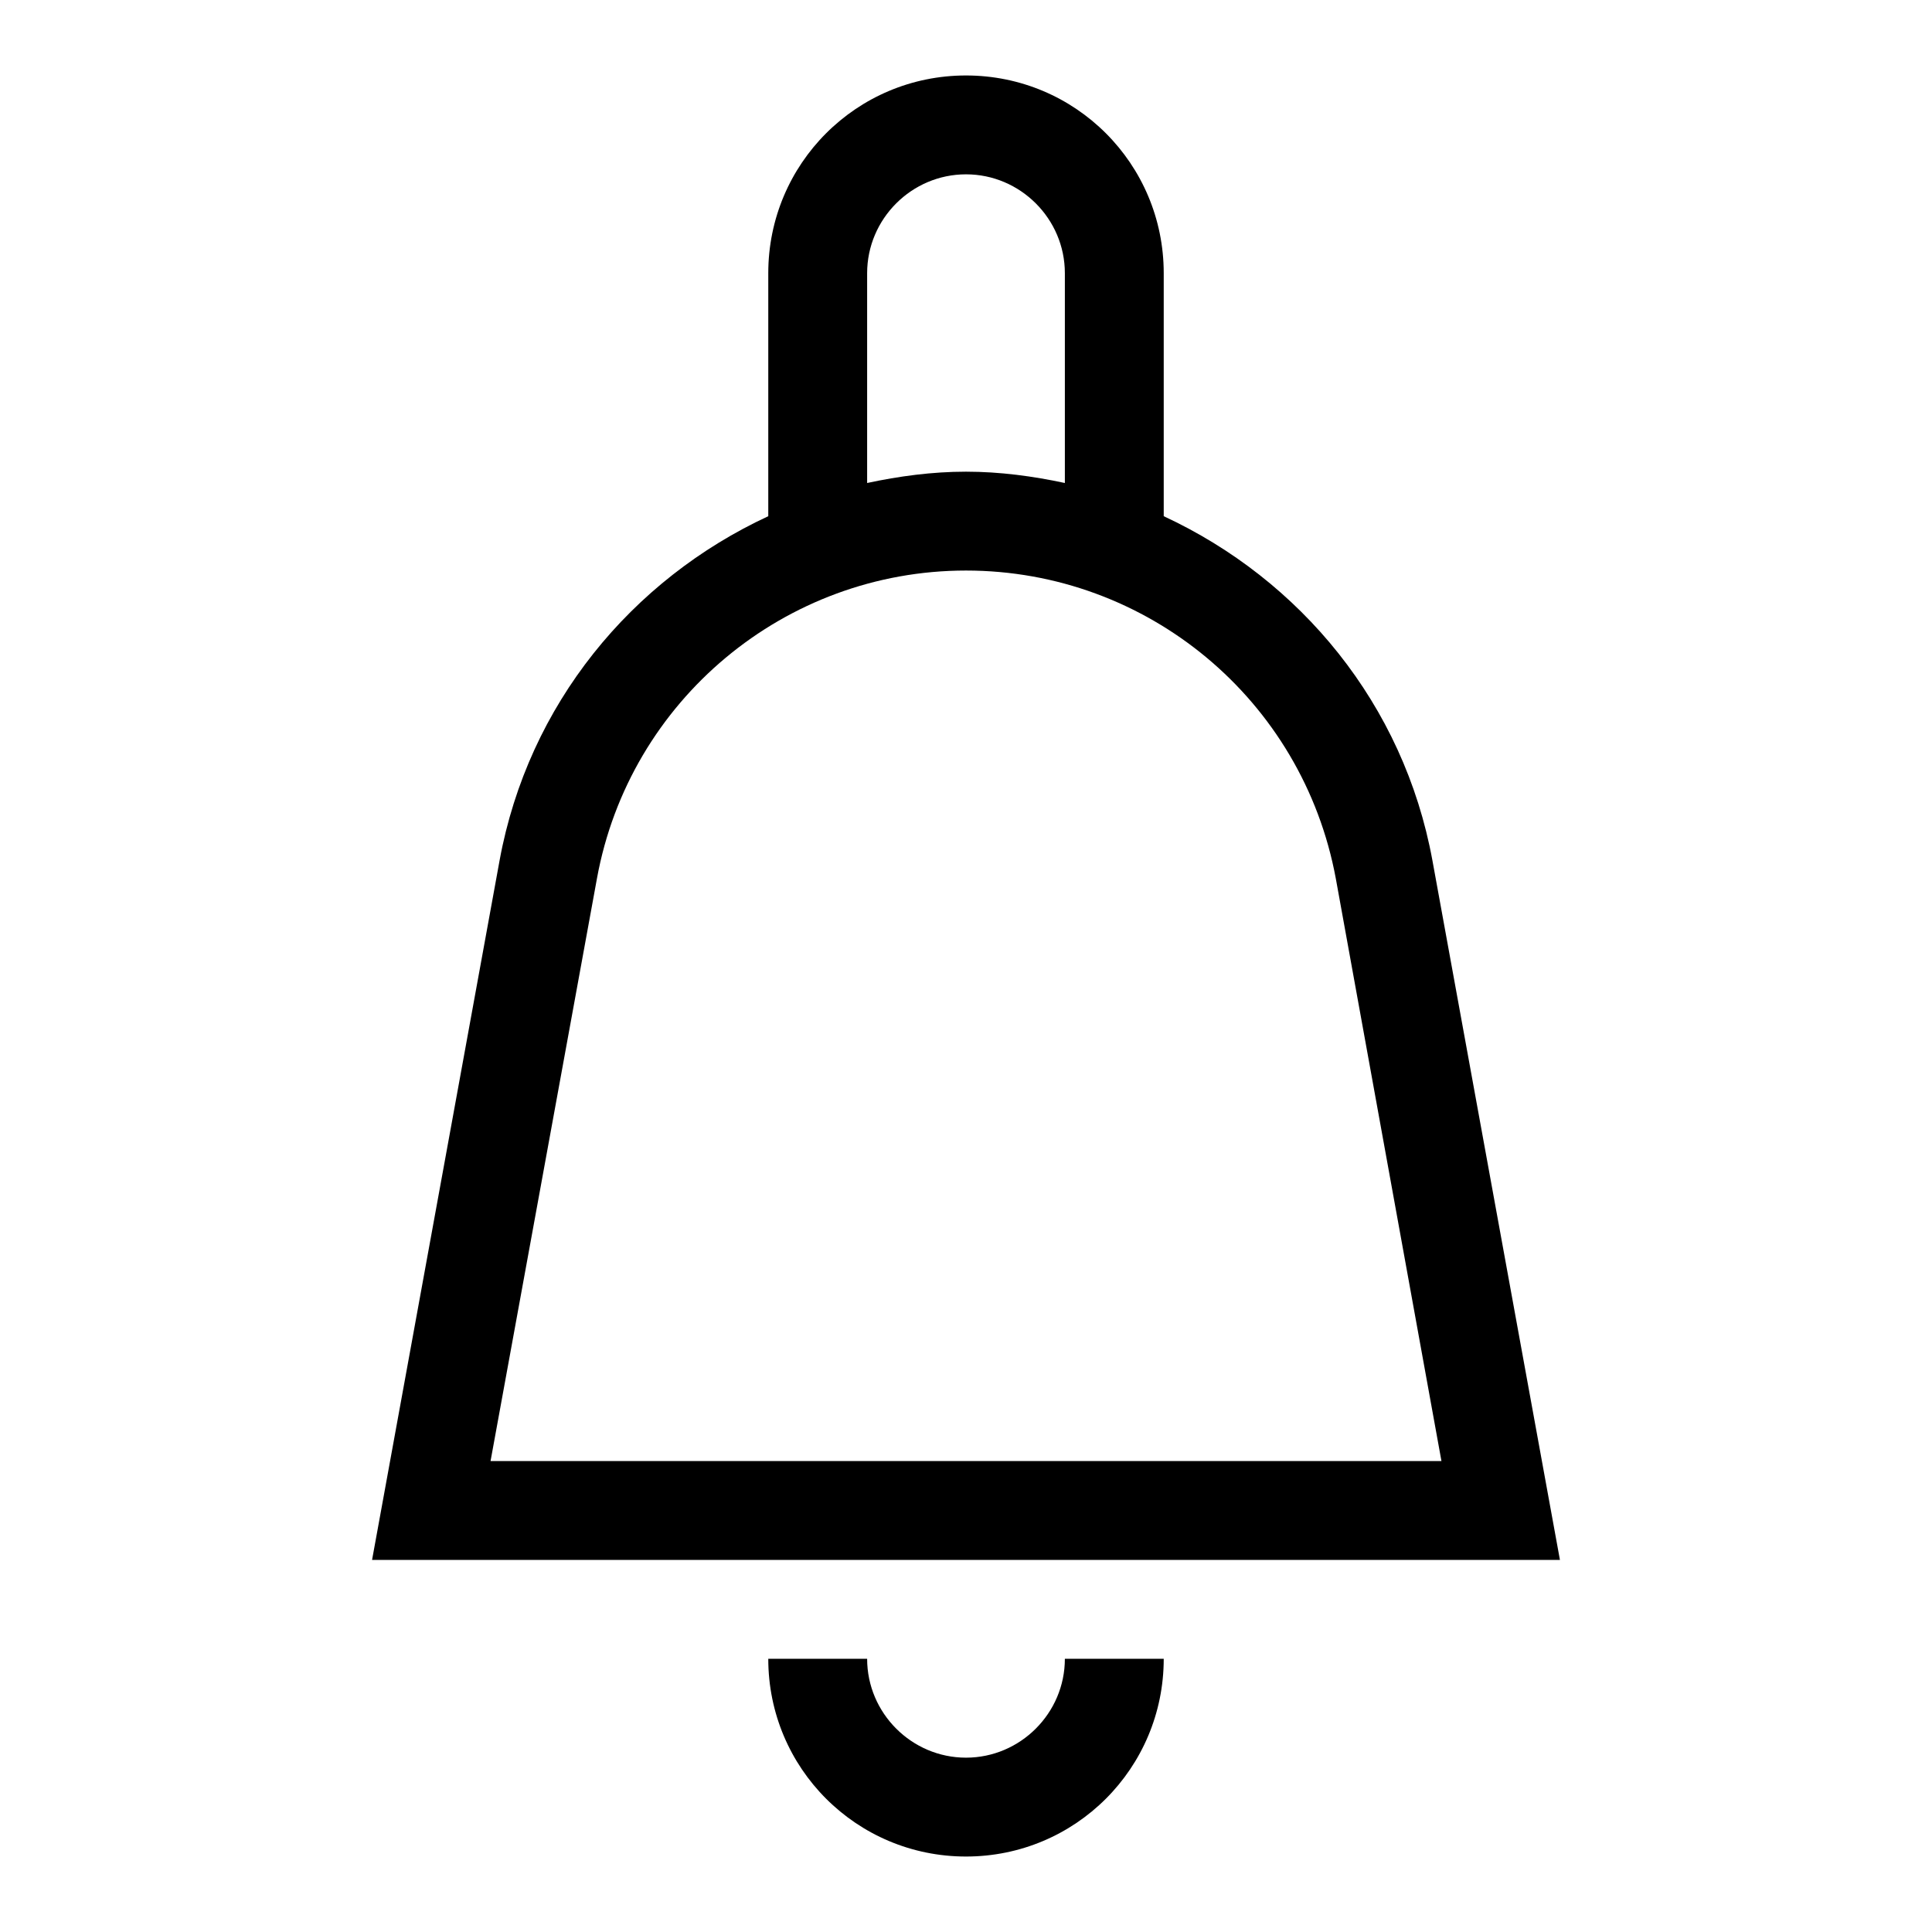
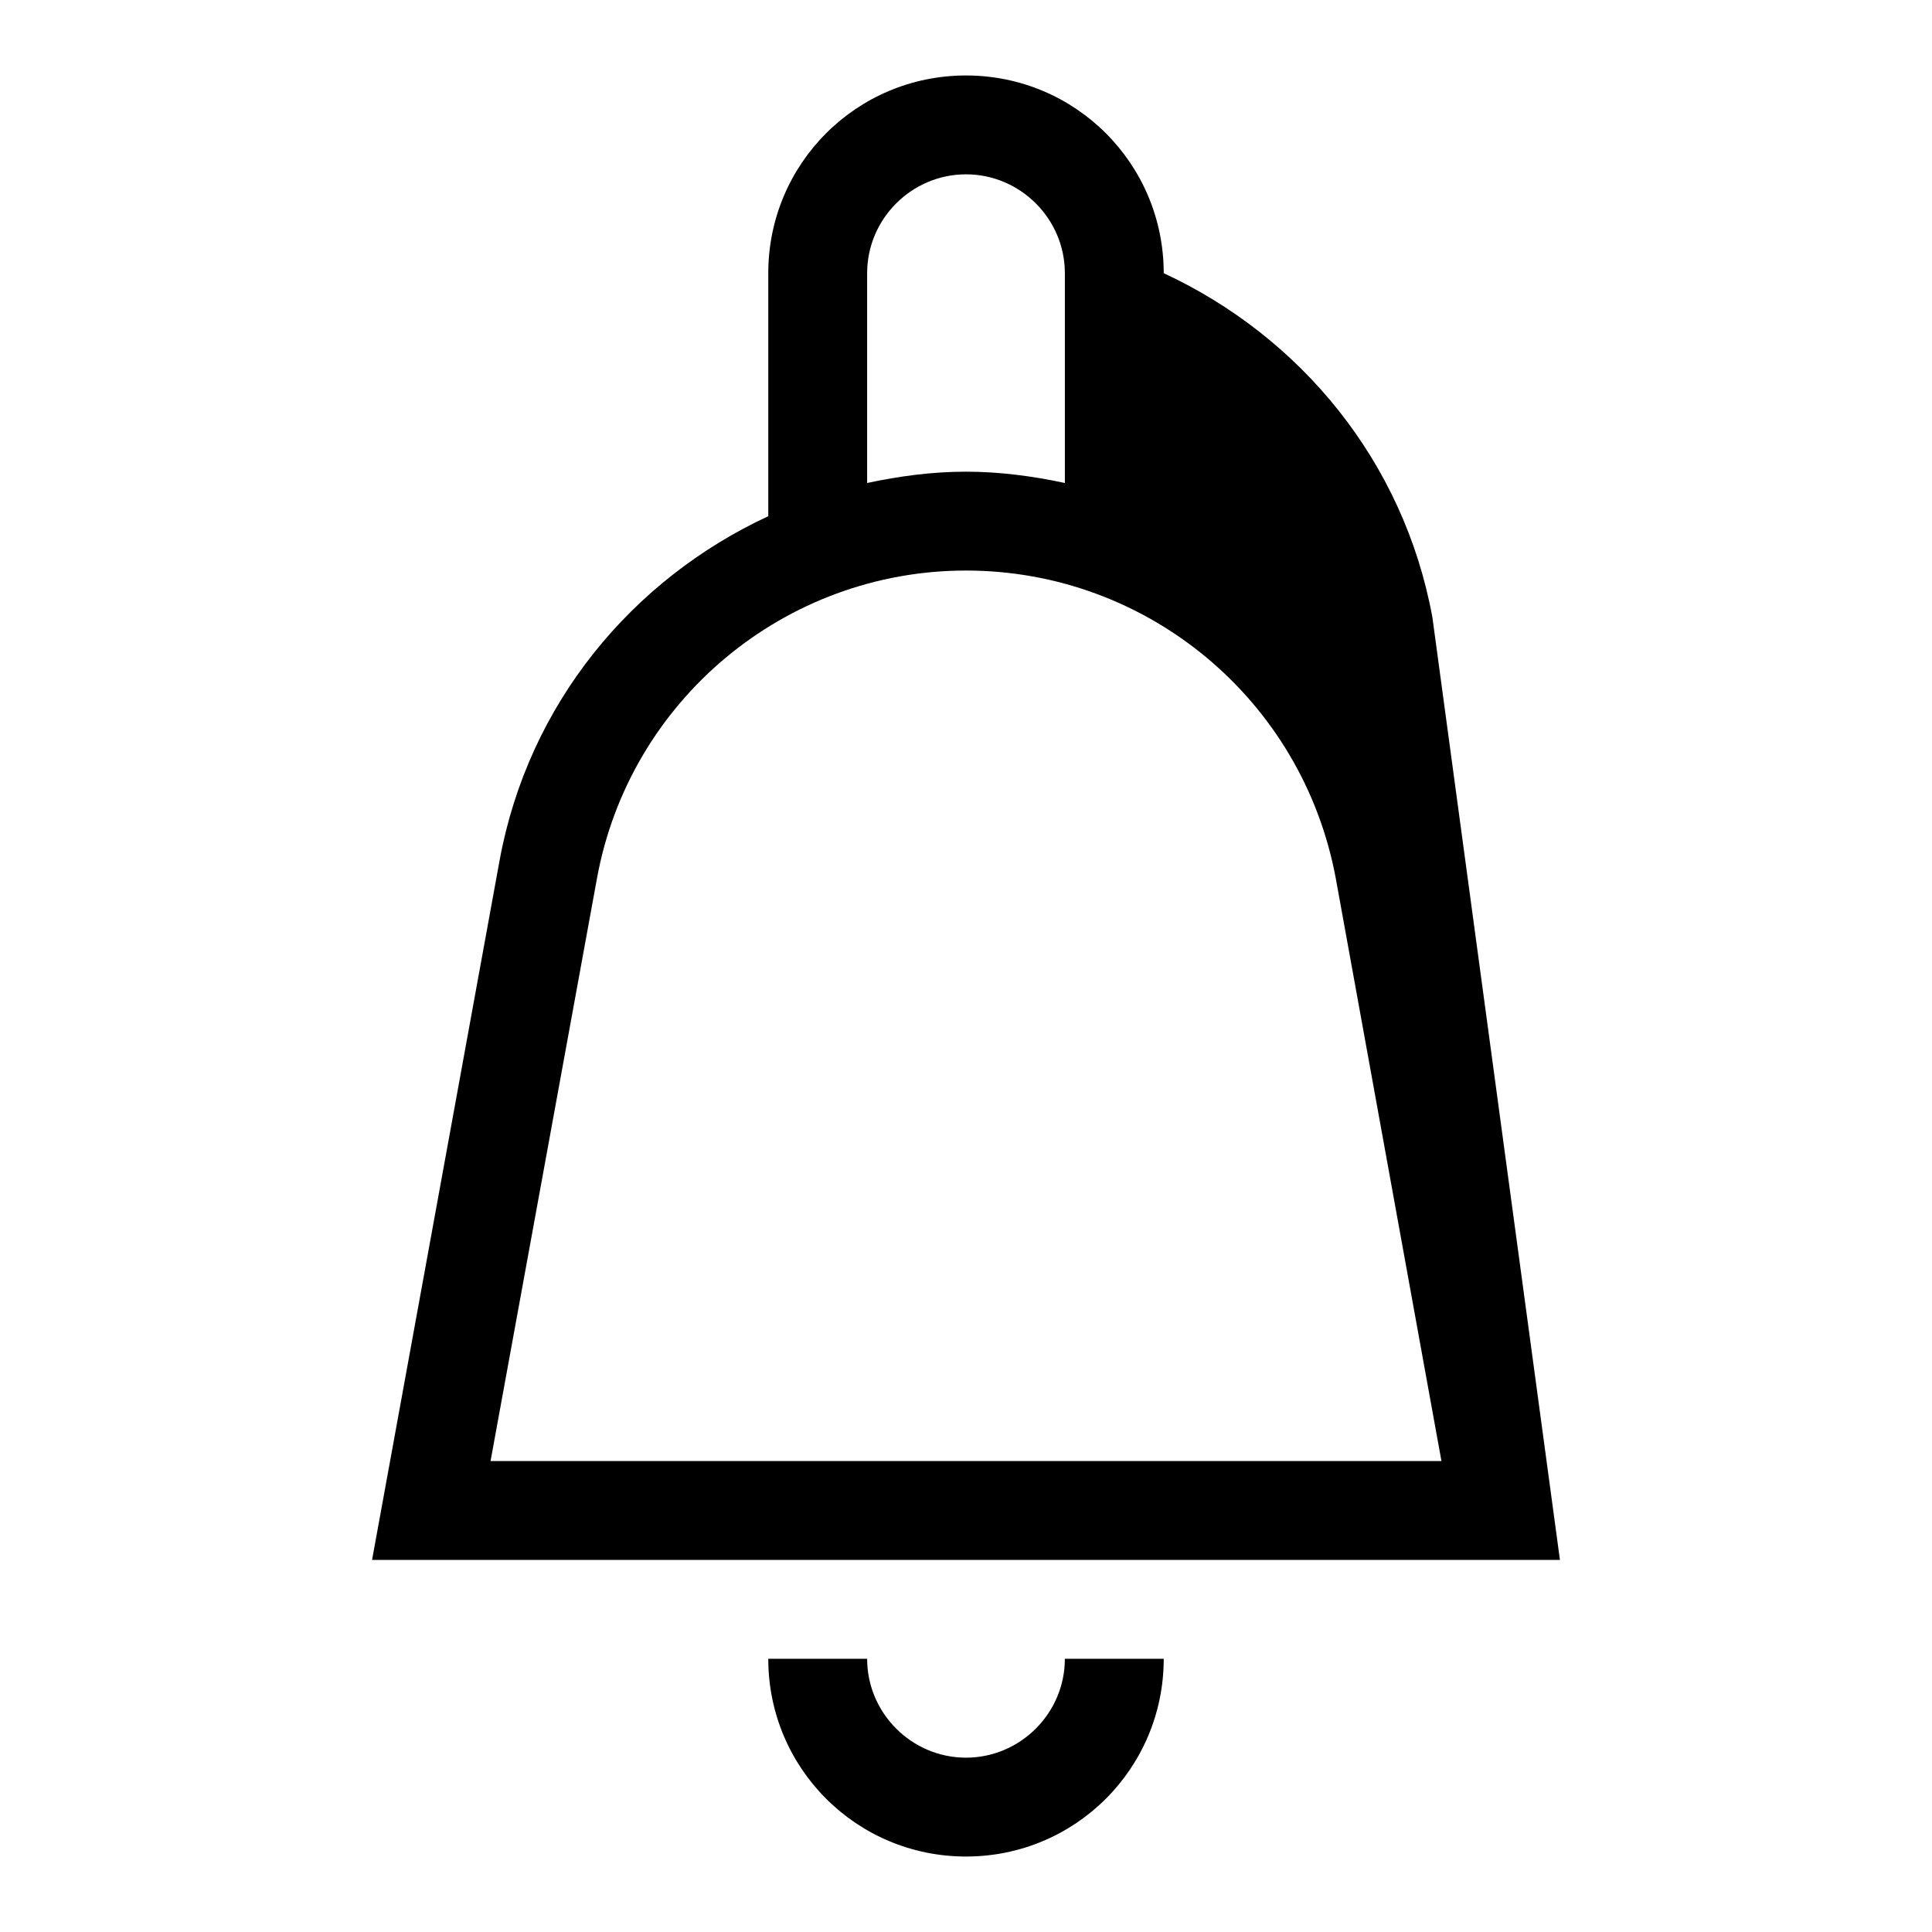
<svg xmlns="http://www.w3.org/2000/svg" version="1.1" x="0px" y="0px" viewBox="0 0 256 256" enable-background="new 0 0 256 256" xml:space="preserve">
  <g>
-     <path fill="#000000" d="M141.1,219.8h13.1c0,14.5-11.7,26.2-26.2,26.2c-14.5,0-26.2-11.7-26.2-26.2h13.1c0,7.2,5.9,13.1,13.1,13.1 C135.2,232.9,141.1,227,141.1,219.8z M206.7,206.7H49.3L66.2,114c3.8-20.7,17.5-37.2,35.6-45.6V36.2c0-14.5,11.7-26.2,26.2-26.2 c14.5,0,26.2,11.7,26.2,26.2v32.2c18.1,8.4,31.8,24.9,35.6,45.6L206.7,206.7z M114.9,64c4.2-0.9,8.6-1.5,13.1-1.5 c4.5,0,8.9,0.6,13.1,1.5l0,0V36.2c0-7.2-5.9-13.1-13.1-13.1c-7.2,0-13.1,5.9-13.1,13.1V64L114.9,64z M65,193.6H191l-14-77.2 C172.6,92.7,152,75.6,128,75.6c-24,0-44.6,17.2-48.9,40.8L65,193.6z" />
+     <path fill="#000000" d="M141.1,219.8h13.1c0,14.5-11.7,26.2-26.2,26.2c-14.5,0-26.2-11.7-26.2-26.2h13.1c0,7.2,5.9,13.1,13.1,13.1 C135.2,232.9,141.1,227,141.1,219.8z M206.7,206.7H49.3L66.2,114c3.8-20.7,17.5-37.2,35.6-45.6V36.2c0-14.5,11.7-26.2,26.2-26.2 c14.5,0,26.2,11.7,26.2,26.2c18.1,8.4,31.8,24.9,35.6,45.6L206.7,206.7z M114.9,64c4.2-0.9,8.6-1.5,13.1-1.5 c4.5,0,8.9,0.6,13.1,1.5l0,0V36.2c0-7.2-5.9-13.1-13.1-13.1c-7.2,0-13.1,5.9-13.1,13.1V64L114.9,64z M65,193.6H191l-14-77.2 C172.6,92.7,152,75.6,128,75.6c-24,0-44.6,17.2-48.9,40.8L65,193.6z" />
  </g>
</svg>